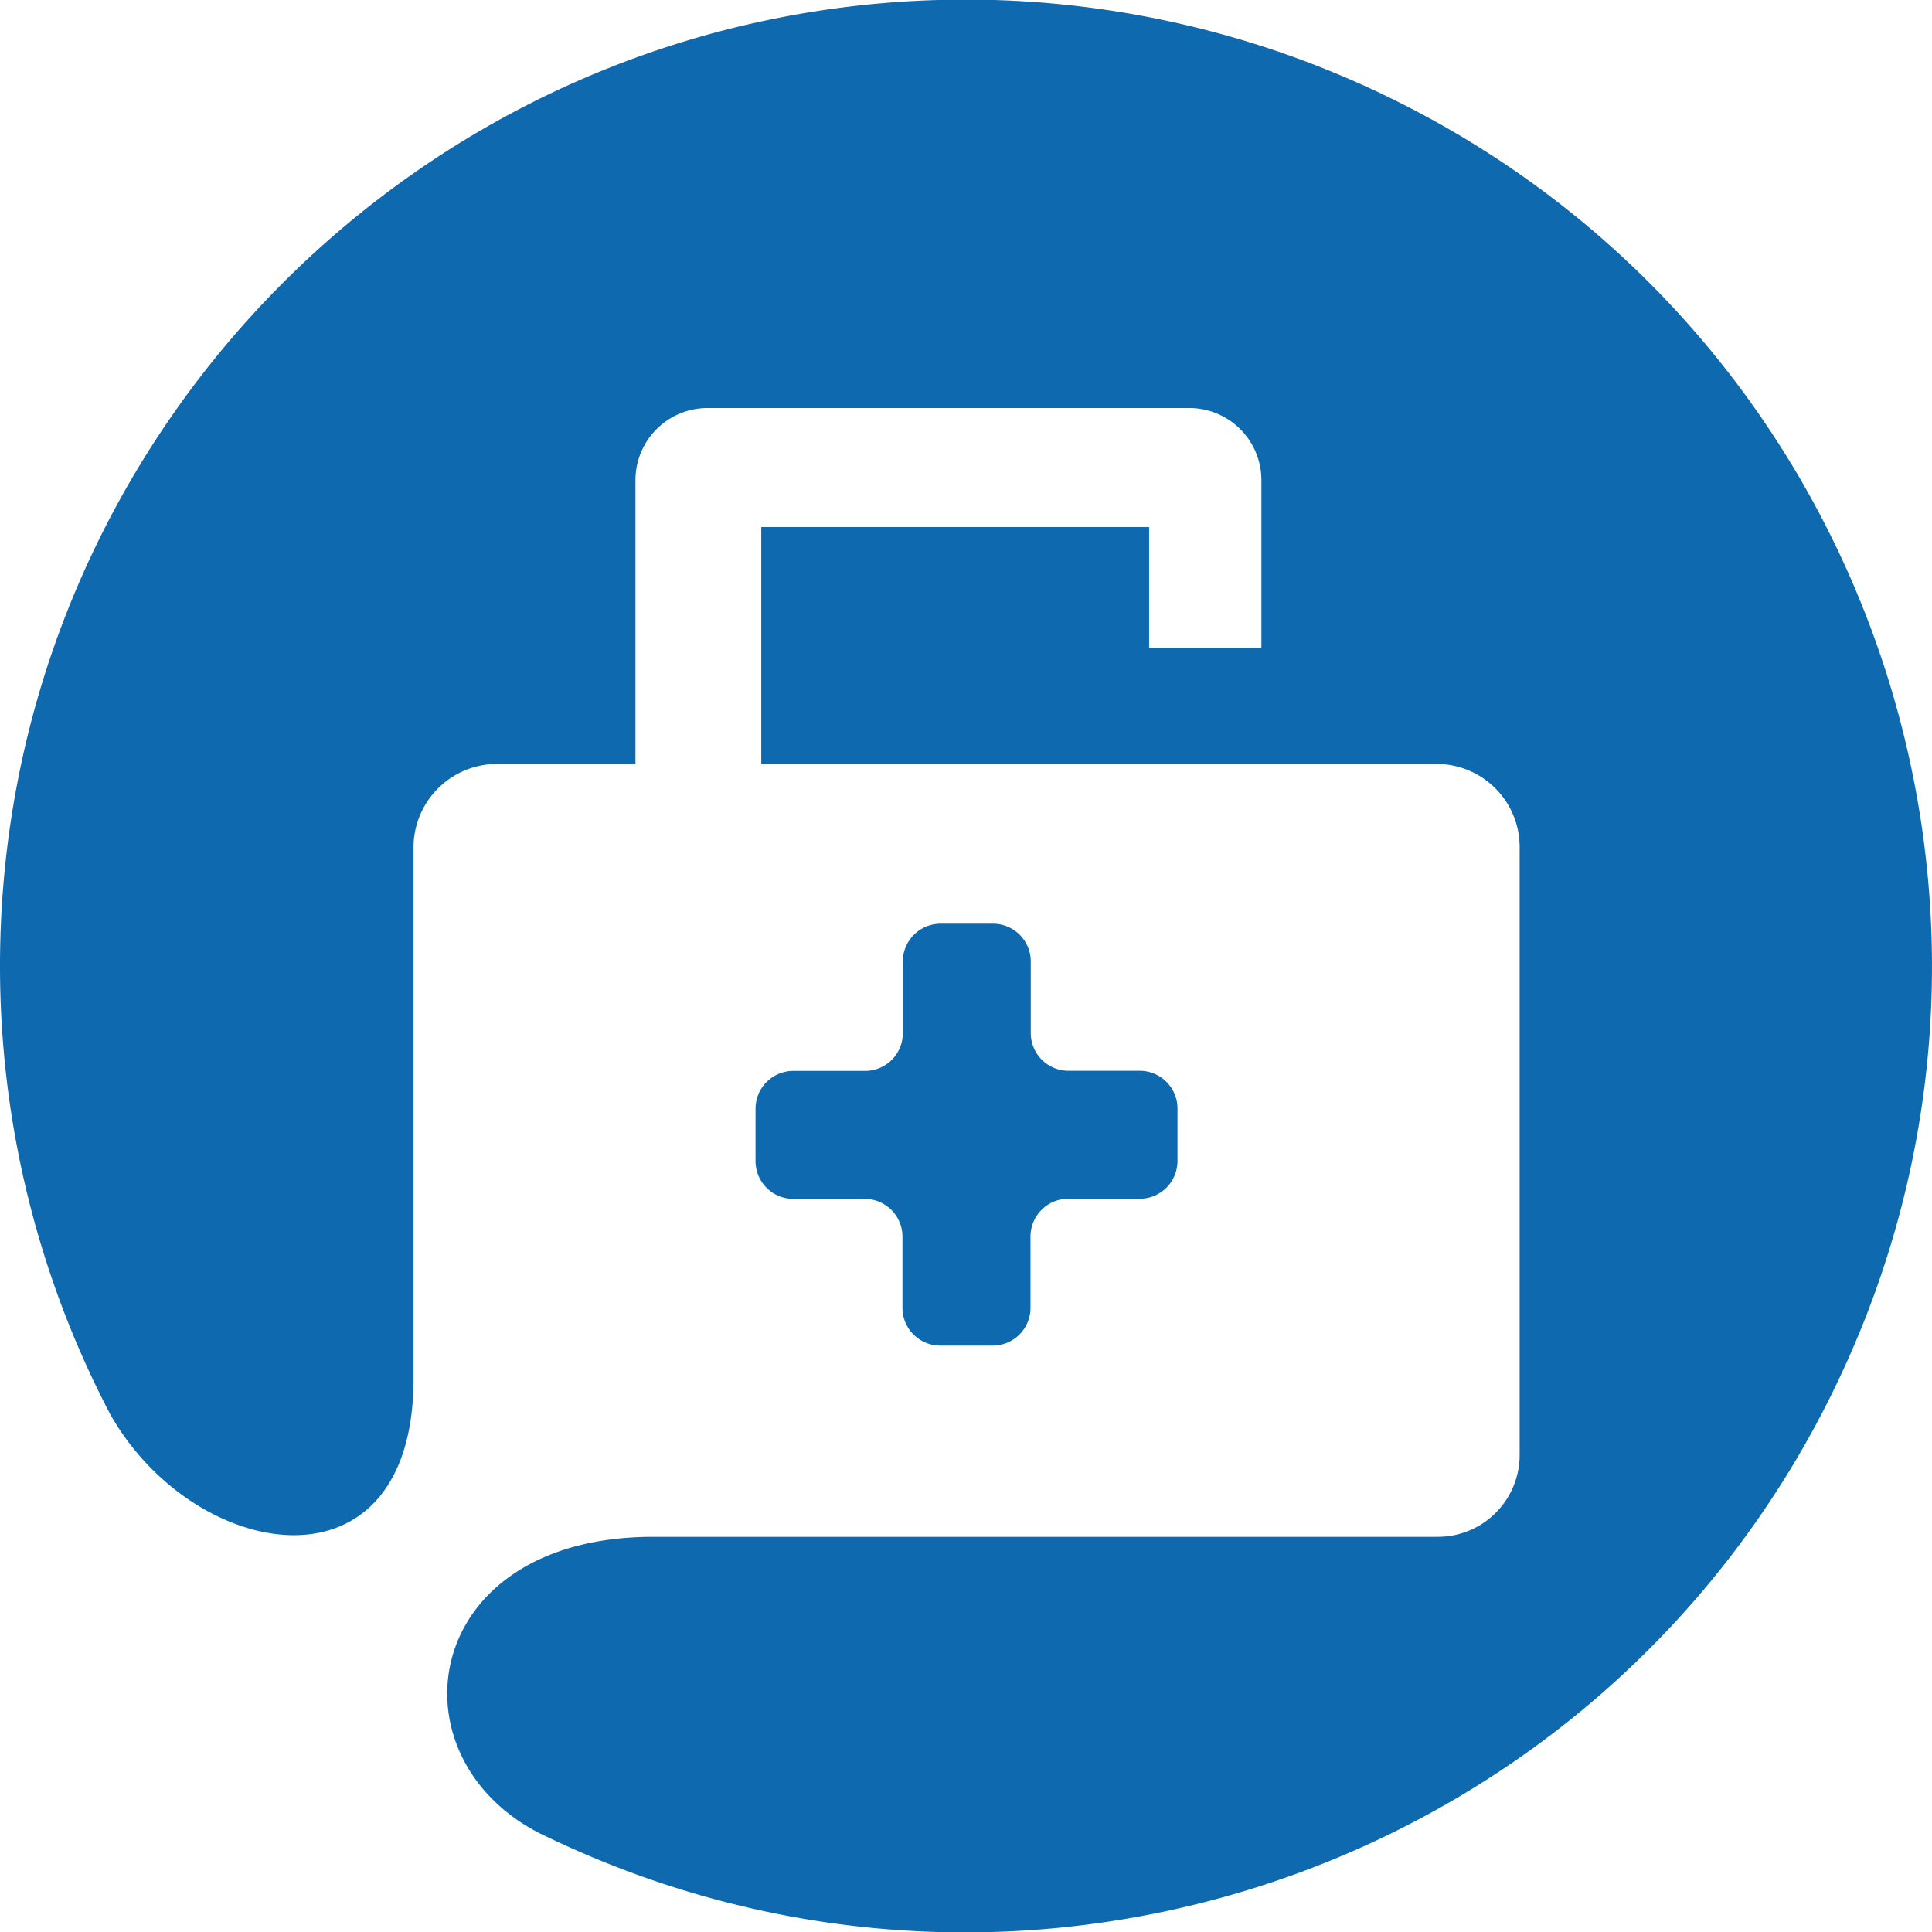
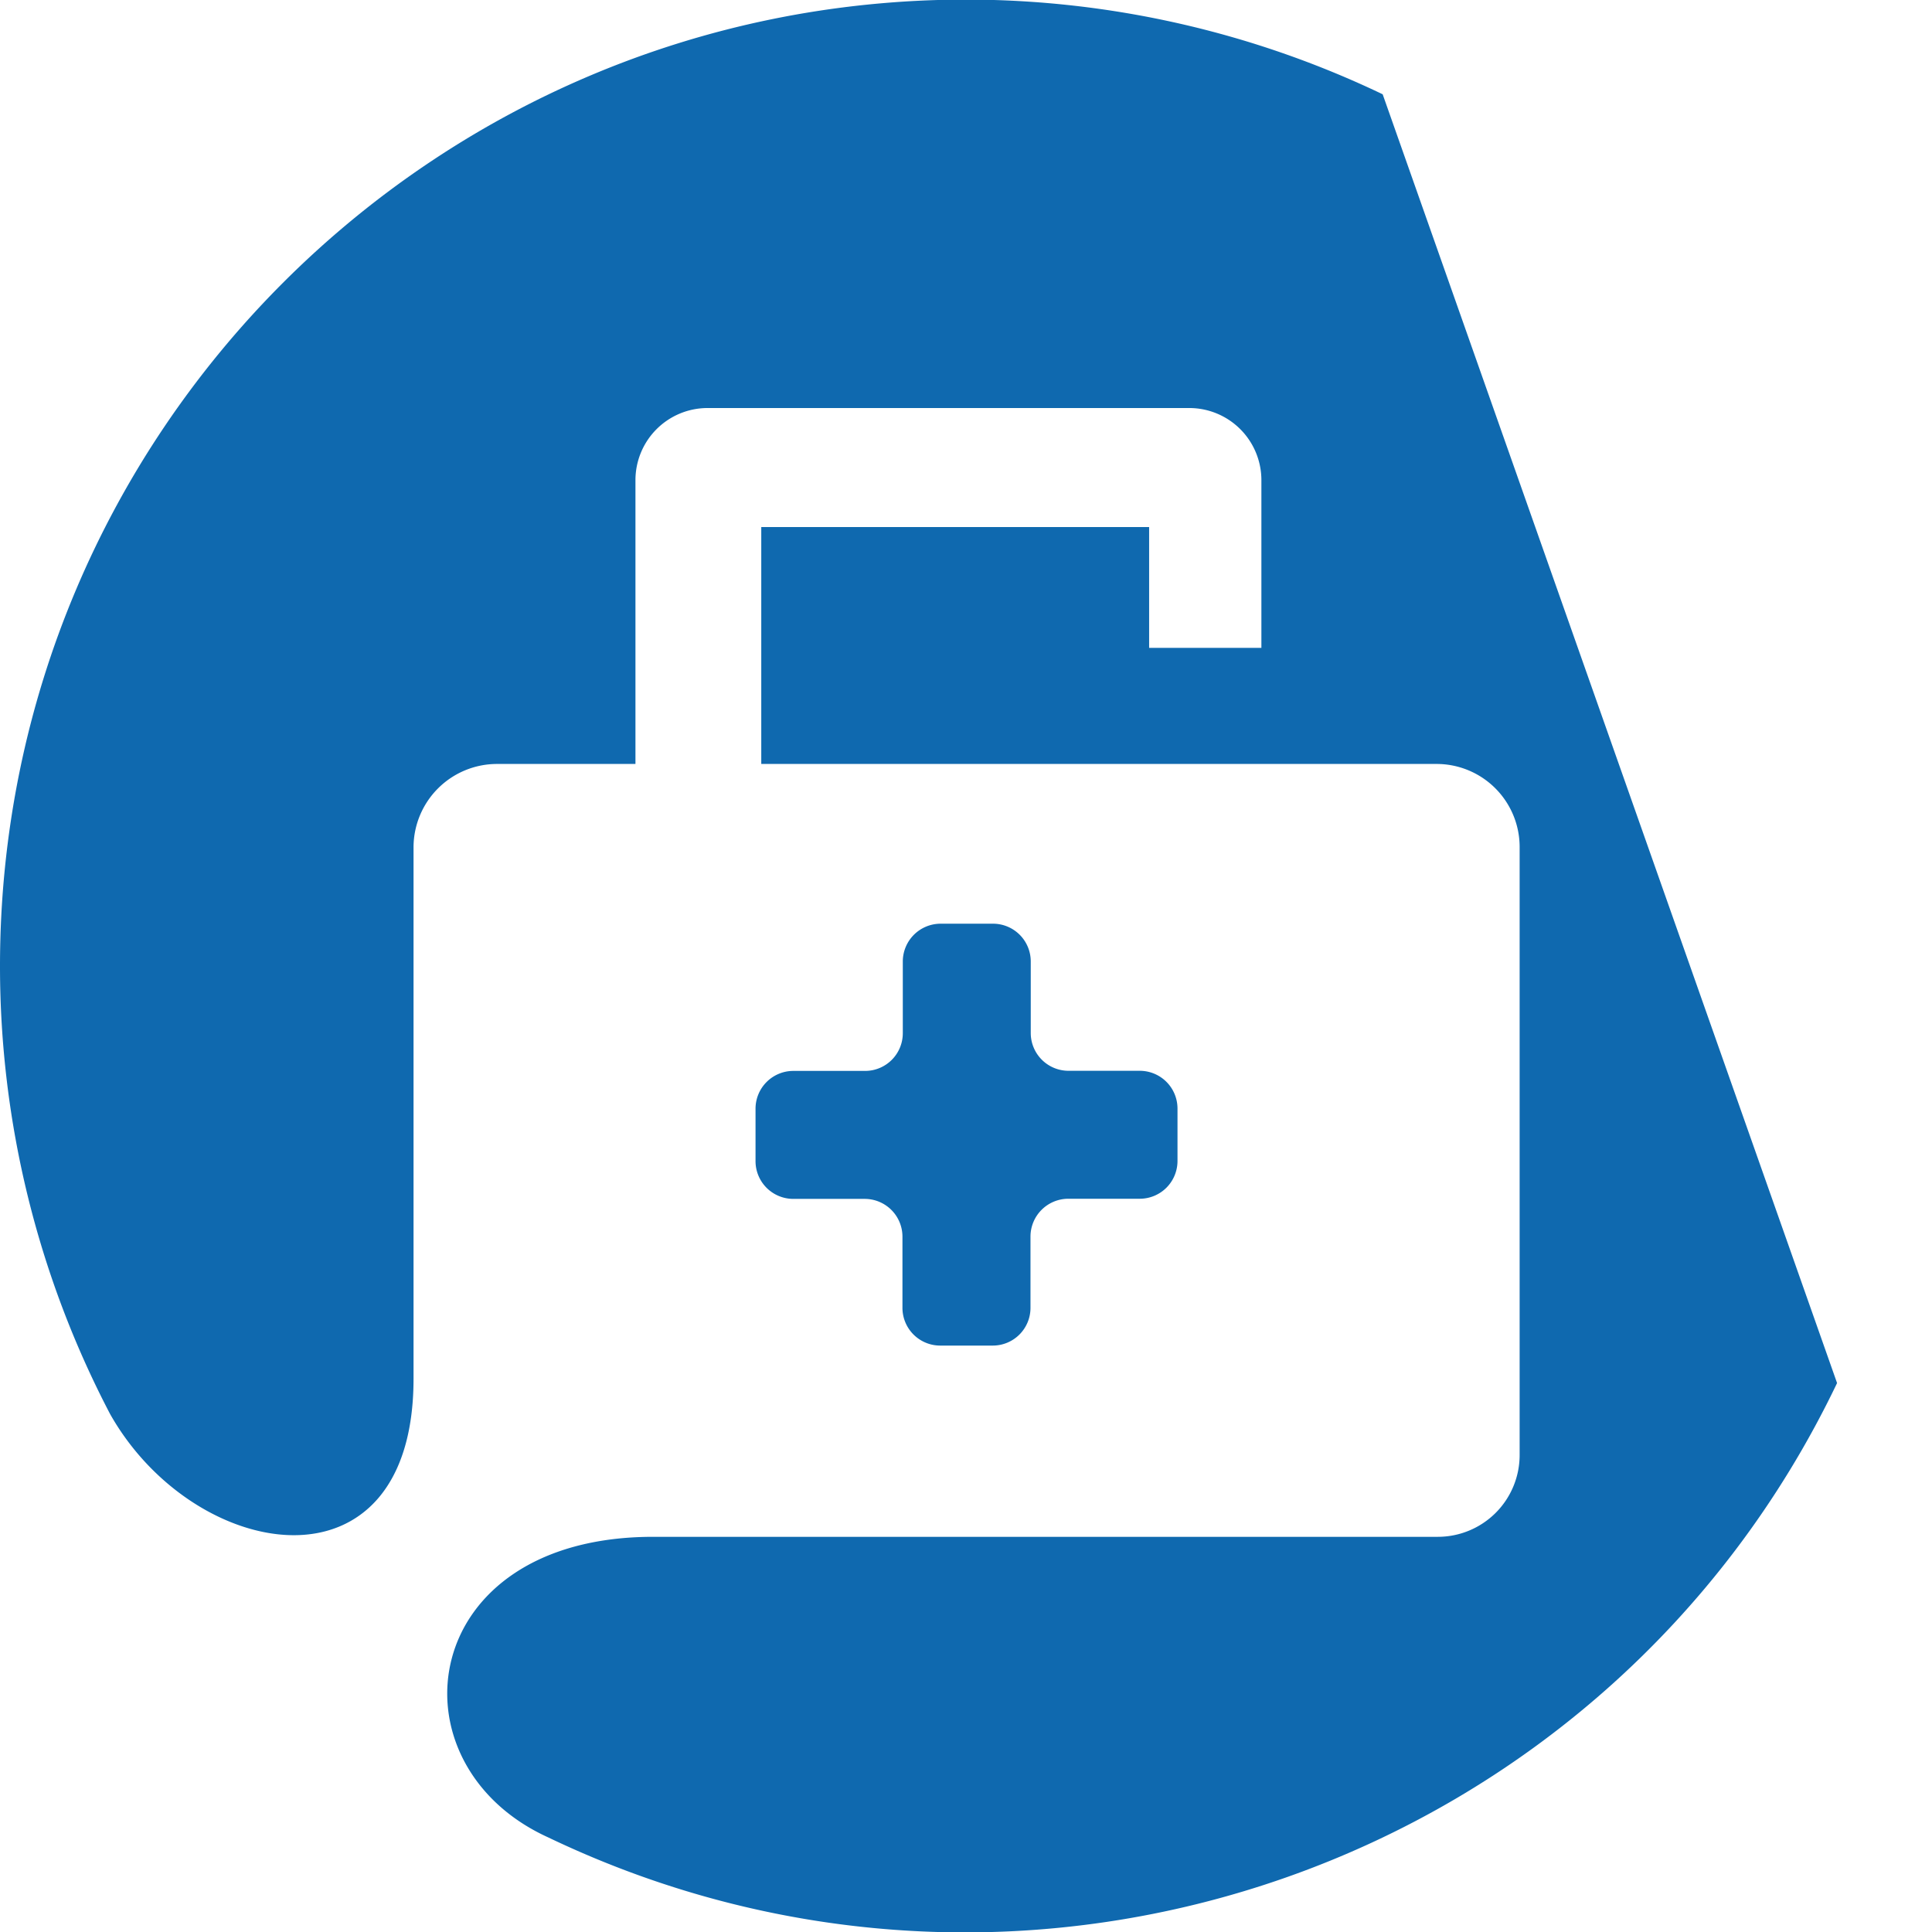
<svg xmlns="http://www.w3.org/2000/svg" version="1.0" width="66" height="66" viewBox="0 0 66 66">
  <style />
-   <path d="M62.757 47.247c-7.87 16.445-27.582 23.395-44.026 15.523-5.499-2.496-4.52-10.27 3.584-10.27h26.804a2.795 2.795 0 002.794-2.795V28.921a2.837 2.837 0 00-2.851-2.823H26.006v-8.093h13.25v4.127h3.835v-5.729a2.464 2.464 0 00-2.464-2.464H24.171a2.464 2.464 0 00-2.463 2.464v9.695H16.98a2.853 2.853 0 00-2.853 2.836V47.1c0 7.557-7.489 6.291-10.363 1.211A32.992 32.992 0 010 33.013C-.005 14.778 14.772-.008 33.007-.014a32.999 32.999 0 0114.227 3.235c16.444 7.87 23.394 27.582 15.523 44.026zm-28.83-15.692h-1.798a1.293 1.293 0 00-1.288 1.288v2.455a1.288 1.288 0 01-1.286 1.286h-2.459a1.292 1.292 0 00-1.286 1.288v1.798a1.291 1.291 0 001.286 1.286h2.459a1.29 1.29 0 011.274 1.281v2.445a1.29 1.29 0 001.288 1.285h1.8a1.288 1.288 0 001.286-1.285v-2.445a1.294 1.294 0 011.288-1.286h2.448a1.29 1.29 0 001.286-1.286v-1.798a1.29 1.29 0 00-1.286-1.287H36.5a1.291 1.291 0 01-1.288-1.286v-2.451a1.29 1.29 0 00-1.285-1.288z" fill="#0f69af" id="Graphiken" />
+   <path d="M62.757 47.247c-7.87 16.445-27.582 23.395-44.026 15.523-5.499-2.496-4.52-10.27 3.584-10.27h26.804a2.795 2.795 0 002.794-2.795V28.921a2.837 2.837 0 00-2.851-2.823H26.006v-8.093h13.25v4.127h3.835v-5.729a2.464 2.464 0 00-2.464-2.464H24.171a2.464 2.464 0 00-2.463 2.464v9.695H16.98a2.853 2.853 0 00-2.853 2.836V47.1c0 7.557-7.489 6.291-10.363 1.211A32.992 32.992 0 010 33.013C-.005 14.778 14.772-.008 33.007-.014a32.999 32.999 0 0114.227 3.235zm-28.83-15.692h-1.798a1.293 1.293 0 00-1.288 1.288v2.455a1.288 1.288 0 01-1.286 1.286h-2.459a1.292 1.292 0 00-1.286 1.288v1.798a1.291 1.291 0 001.286 1.286h2.459a1.29 1.29 0 011.274 1.281v2.445a1.29 1.29 0 001.288 1.285h1.8a1.288 1.288 0 001.286-1.285v-2.445a1.294 1.294 0 011.288-1.286h2.448a1.29 1.29 0 001.286-1.286v-1.798a1.29 1.29 0 00-1.286-1.287H36.5a1.291 1.291 0 01-1.288-1.286v-2.451a1.29 1.29 0 00-1.285-1.288z" fill="#0f69af" id="Graphiken" />
</svg>